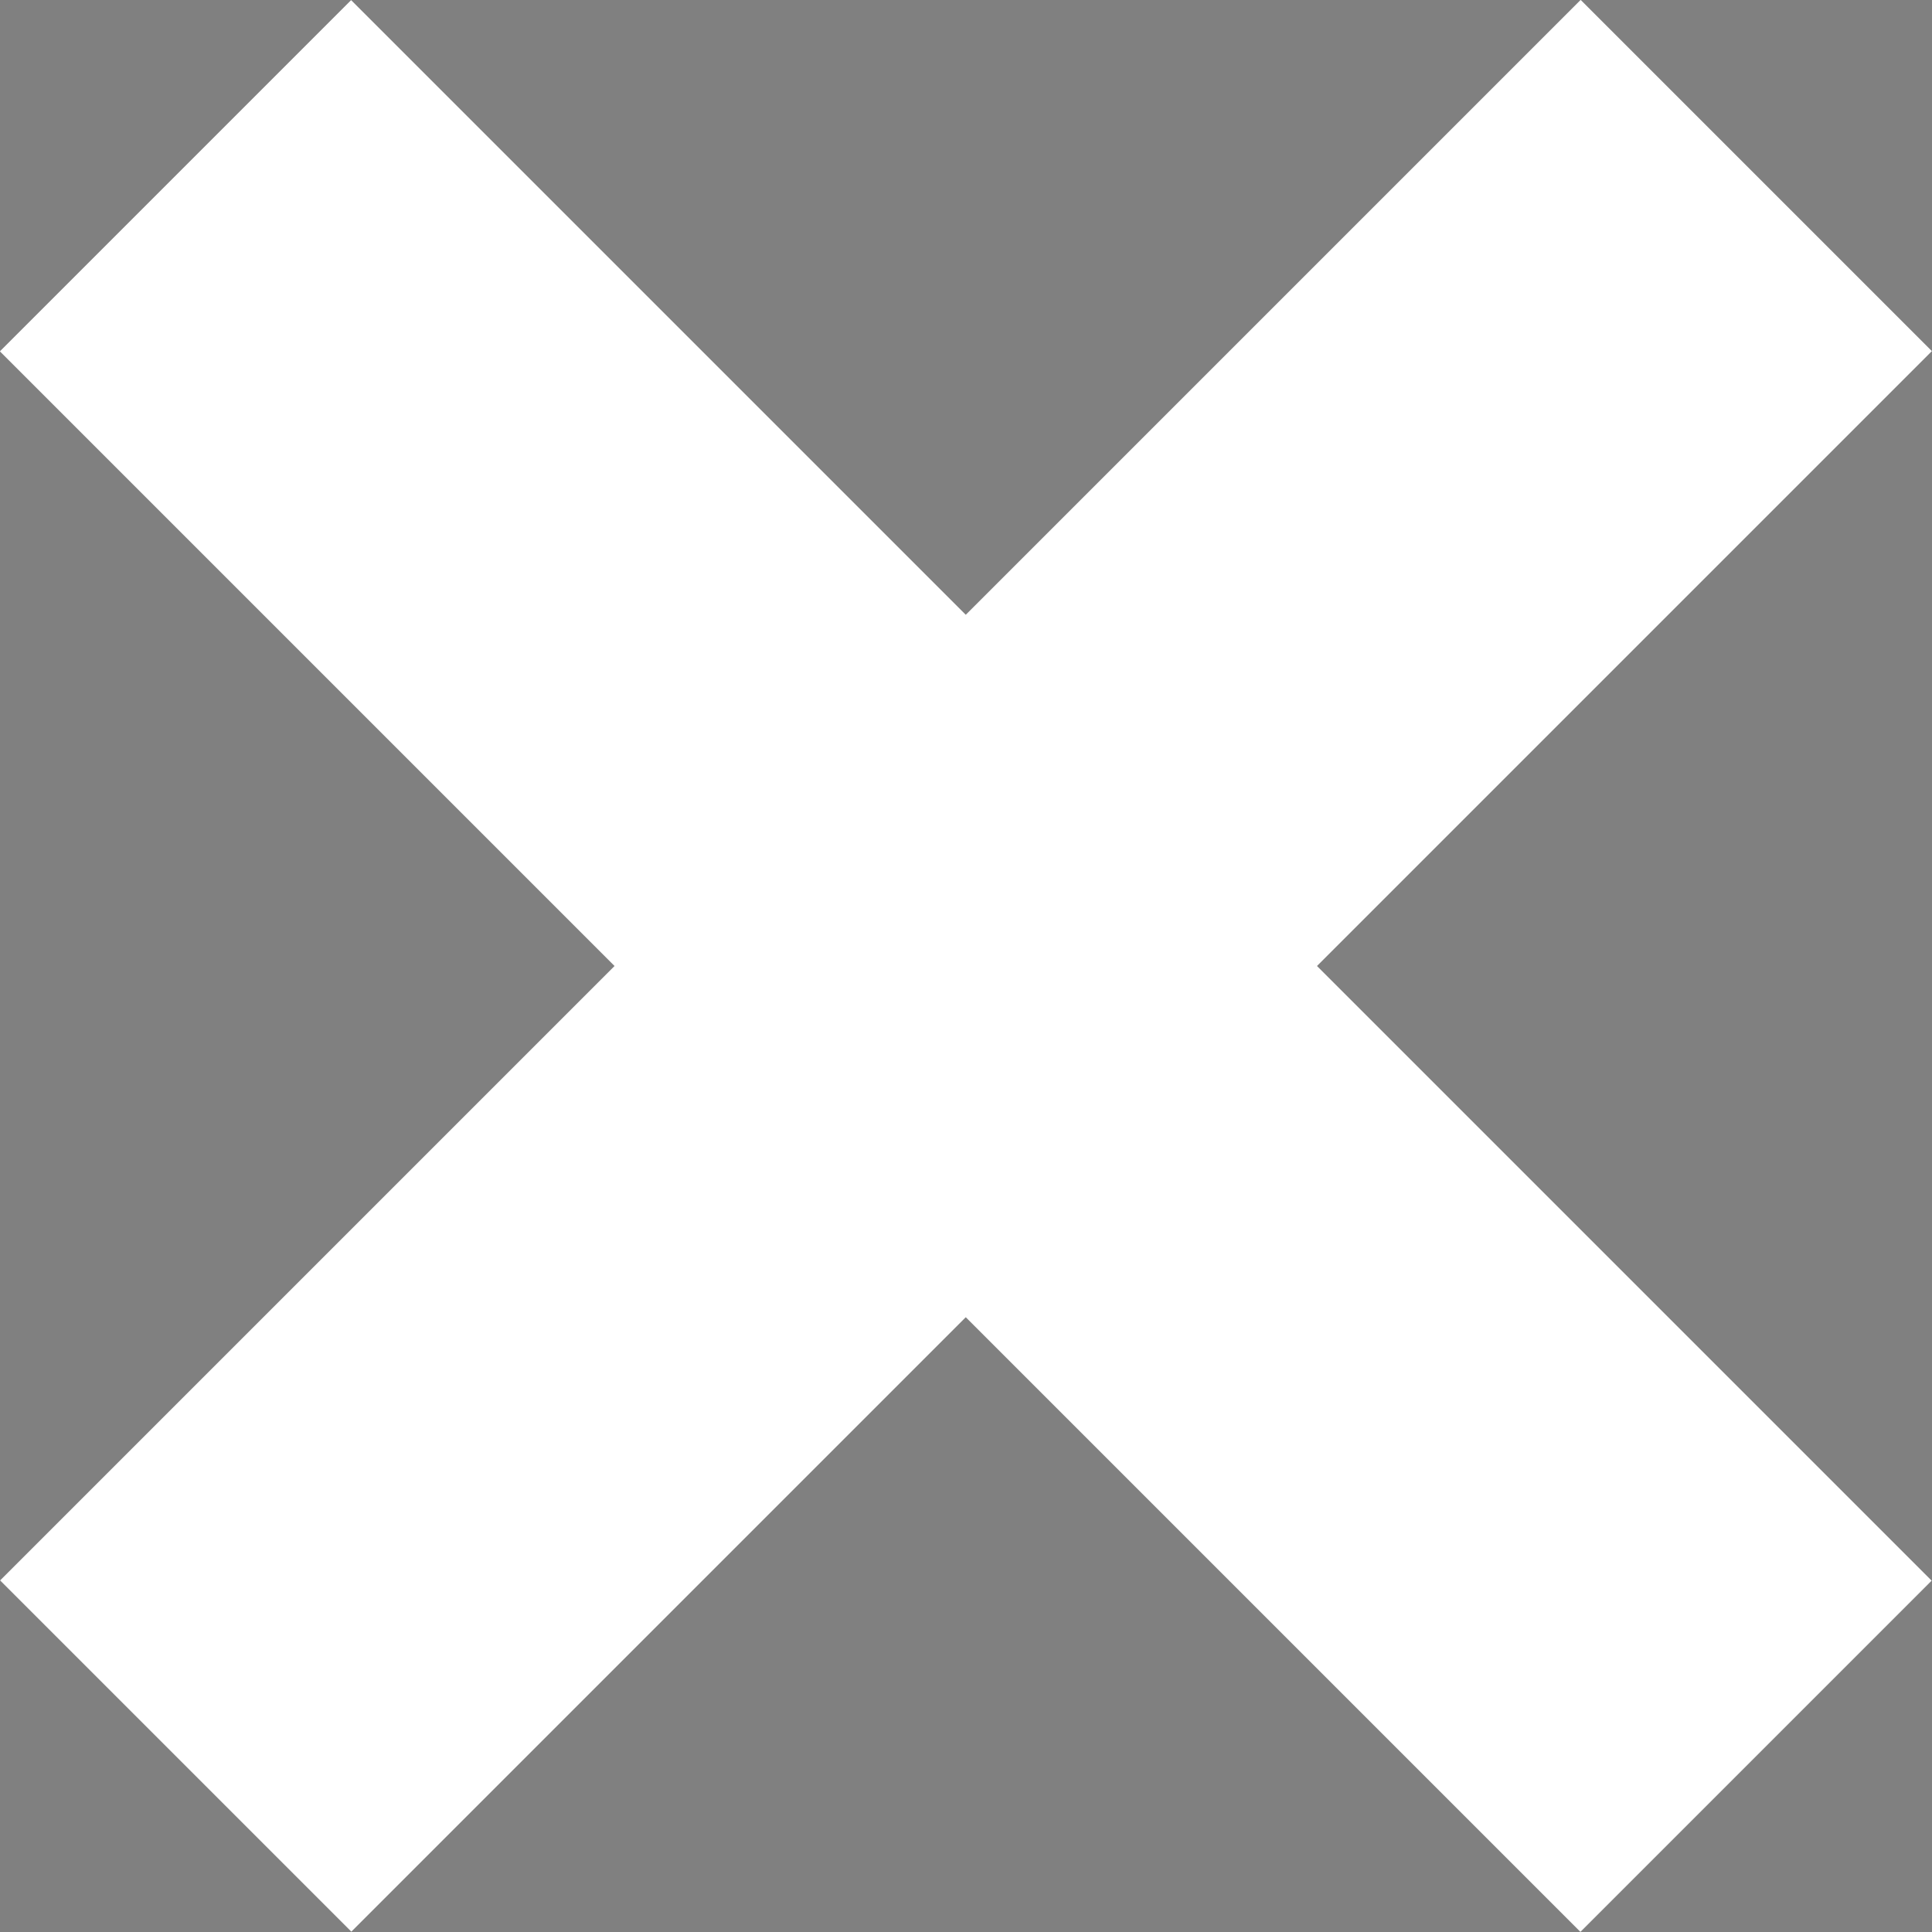
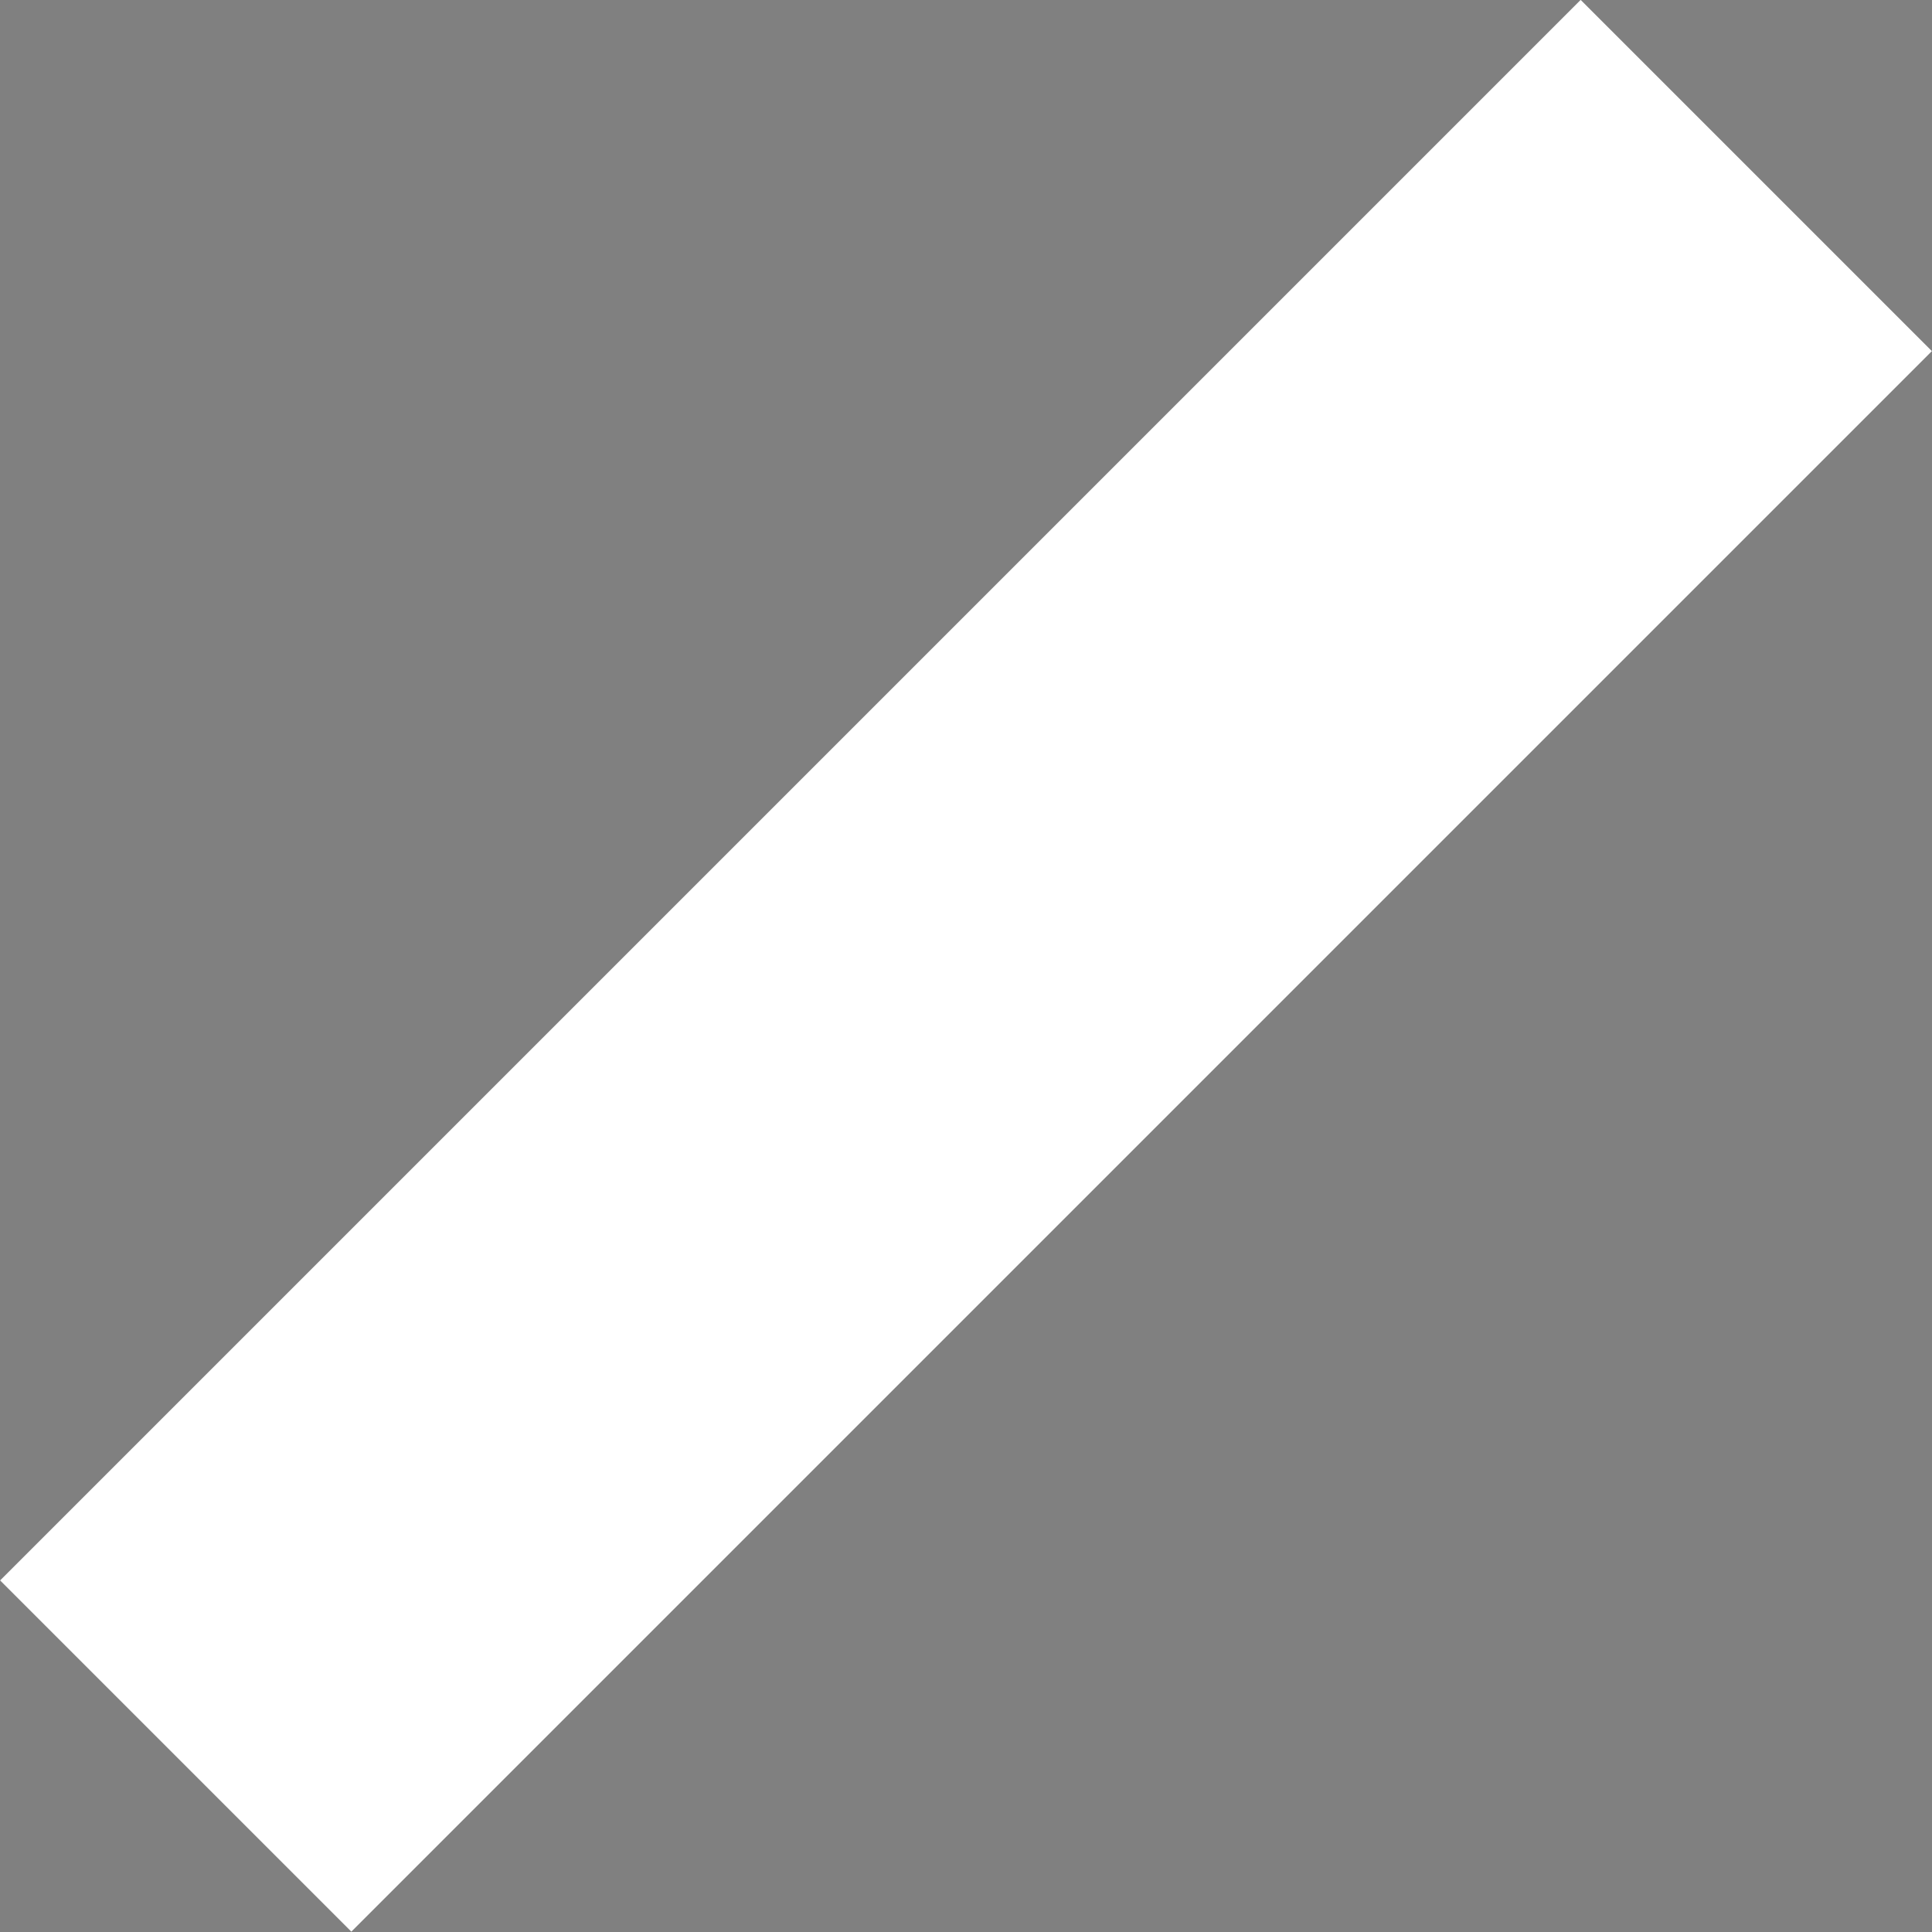
<svg xmlns="http://www.w3.org/2000/svg" version="1.1" id="Layer_1" x="0px" y="0px" width="7.778px" height="7.778px" viewBox="0 0 7.778 7.778" enable-background="new 0 0 7.778 7.778" xml:space="preserve">
  <rect x="0" y="0" width="7.778" height="7.778" fill="#808080" stroke="none" />
-   <rect x="-30.611" y="108.889" stroke="#000000" stroke-miterlimit="10" width="2" height="354" />
  <line fill="none" stroke="#000000" stroke-miterlimit="10" x1="-102.111" y1="-3.277" x2="-100.111" y2="71.389" />
  <rect x="2.889" y="-0.611" transform="matrix(0.707 0.707 -0.707 0.707 3.889 -1.611)" fill="#FFFFFF" width="2" height="9" />
-   <rect x="2.889" y="-0.611" transform="matrix(0.707 -0.707 0.707 0.707 -1.611 3.889)" fill="#FFFFFF" width="2" height="9" />
</svg>